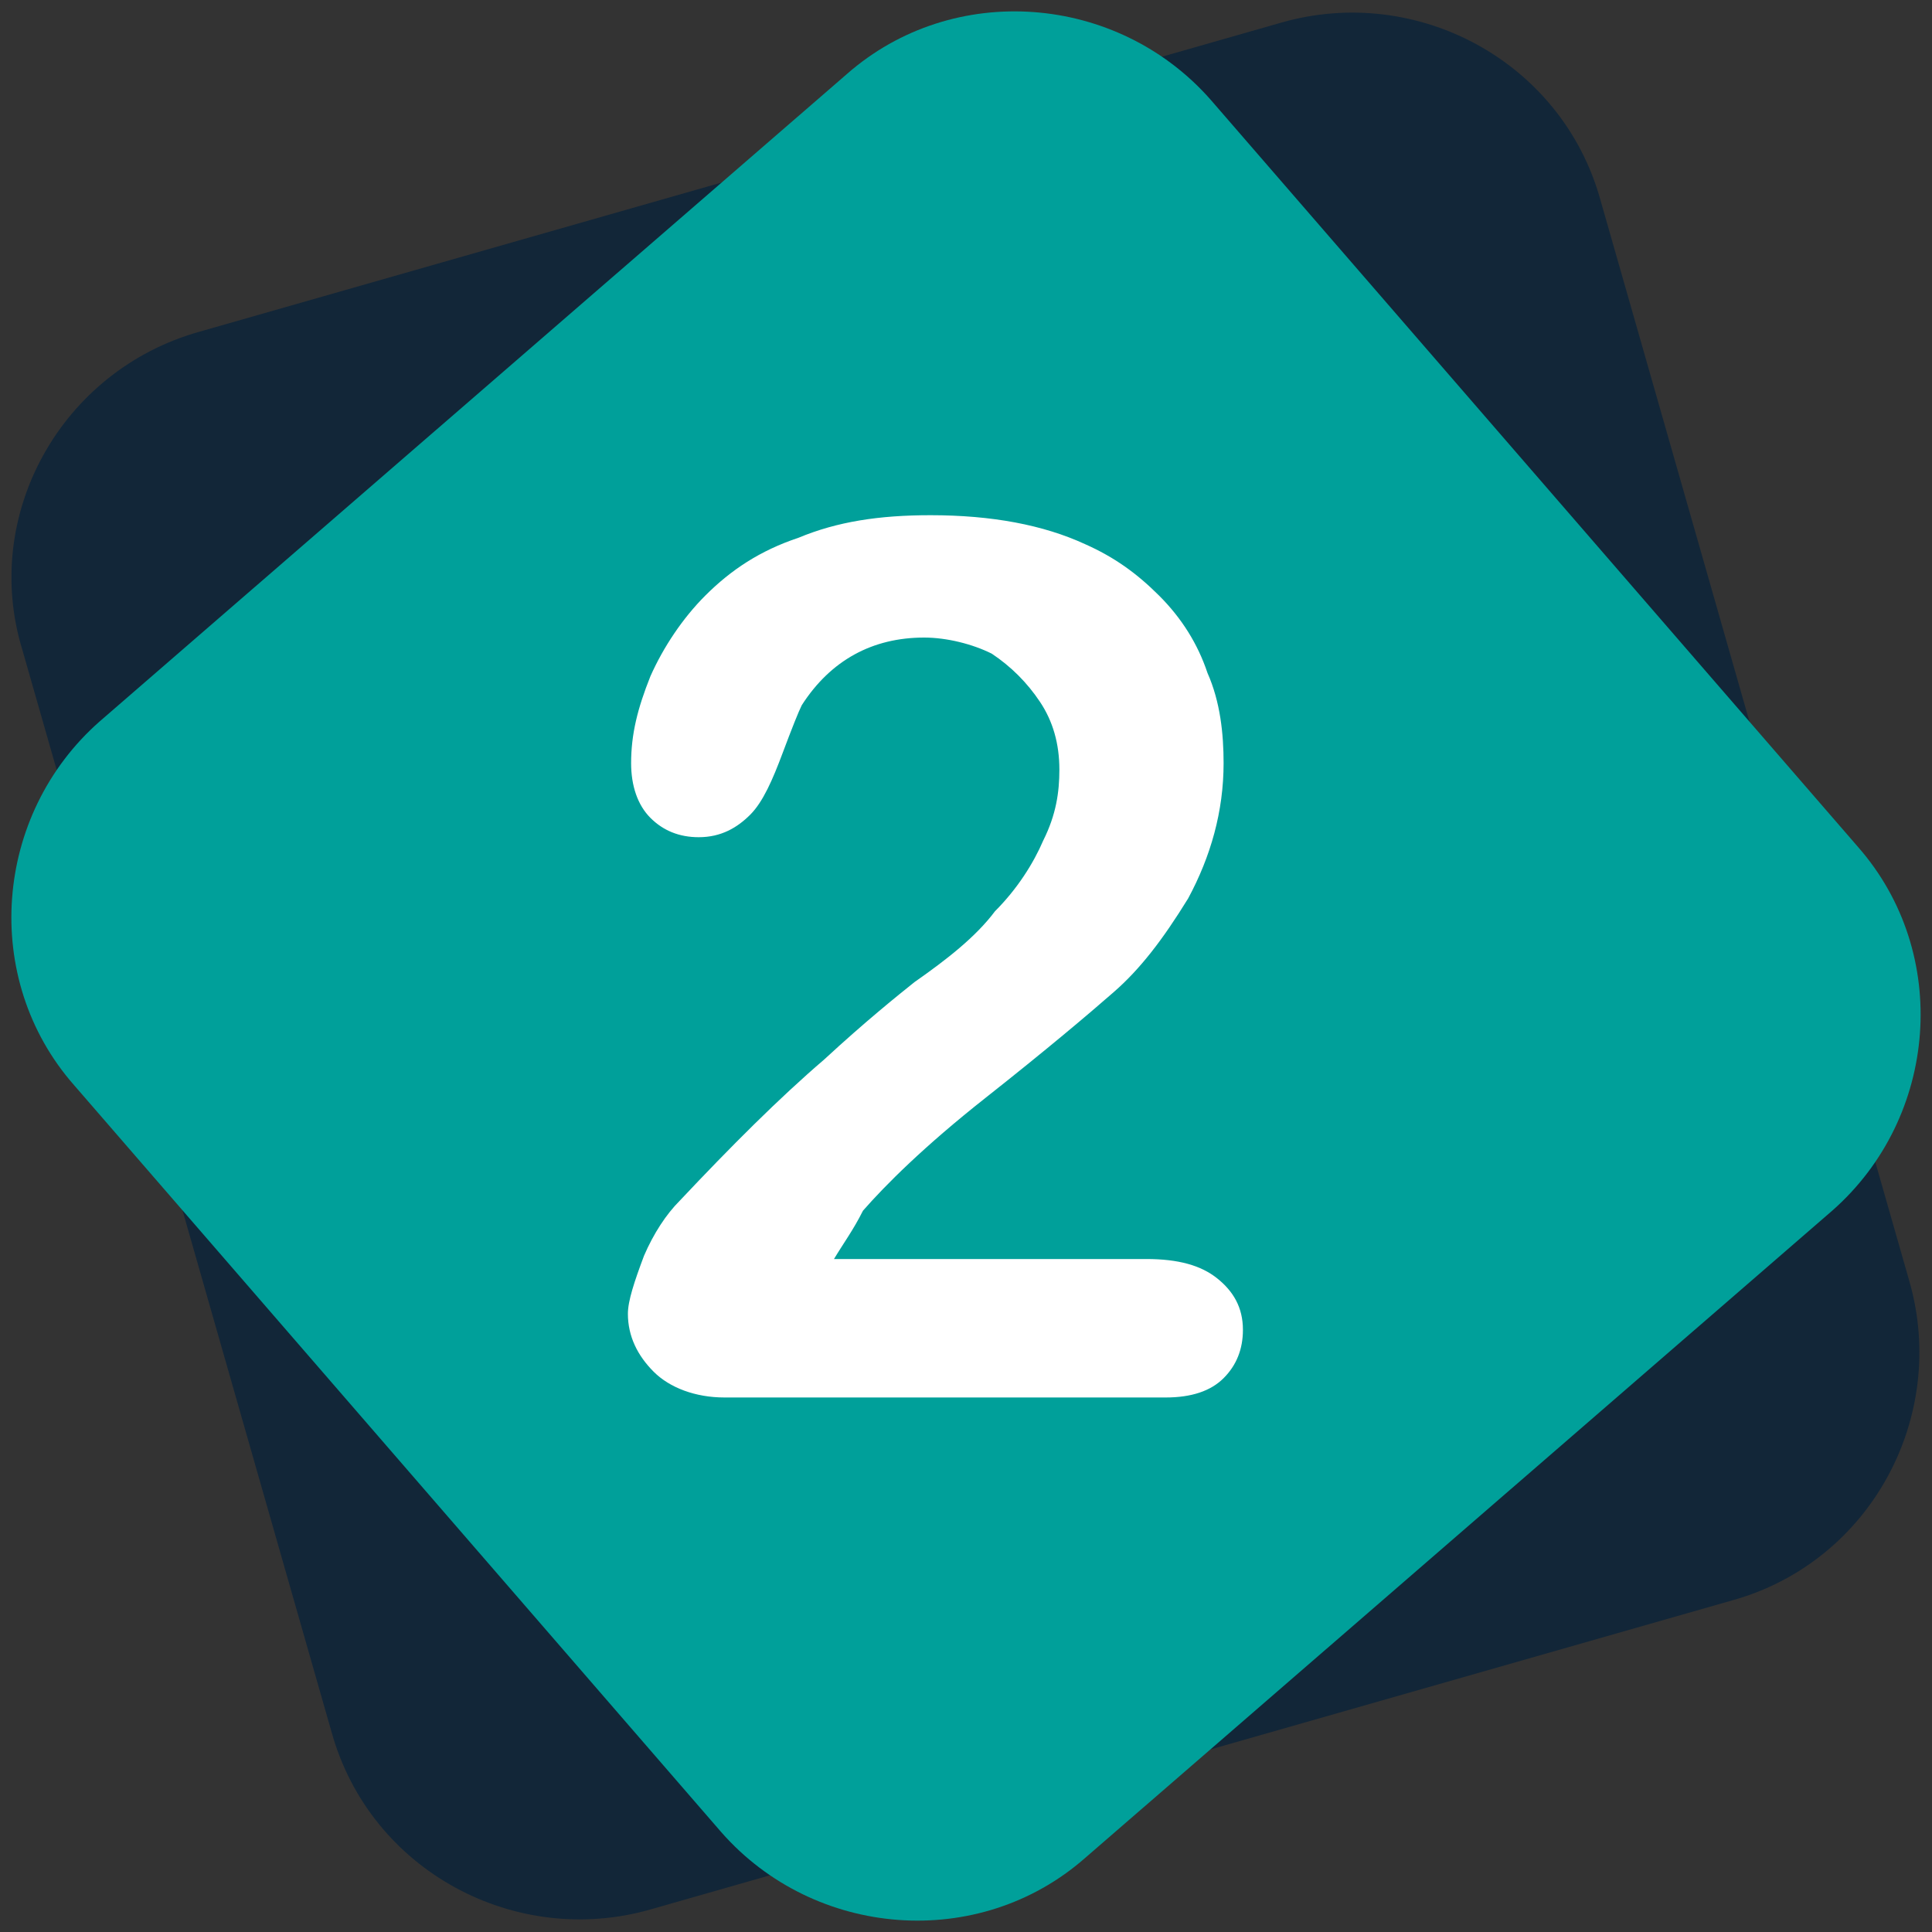
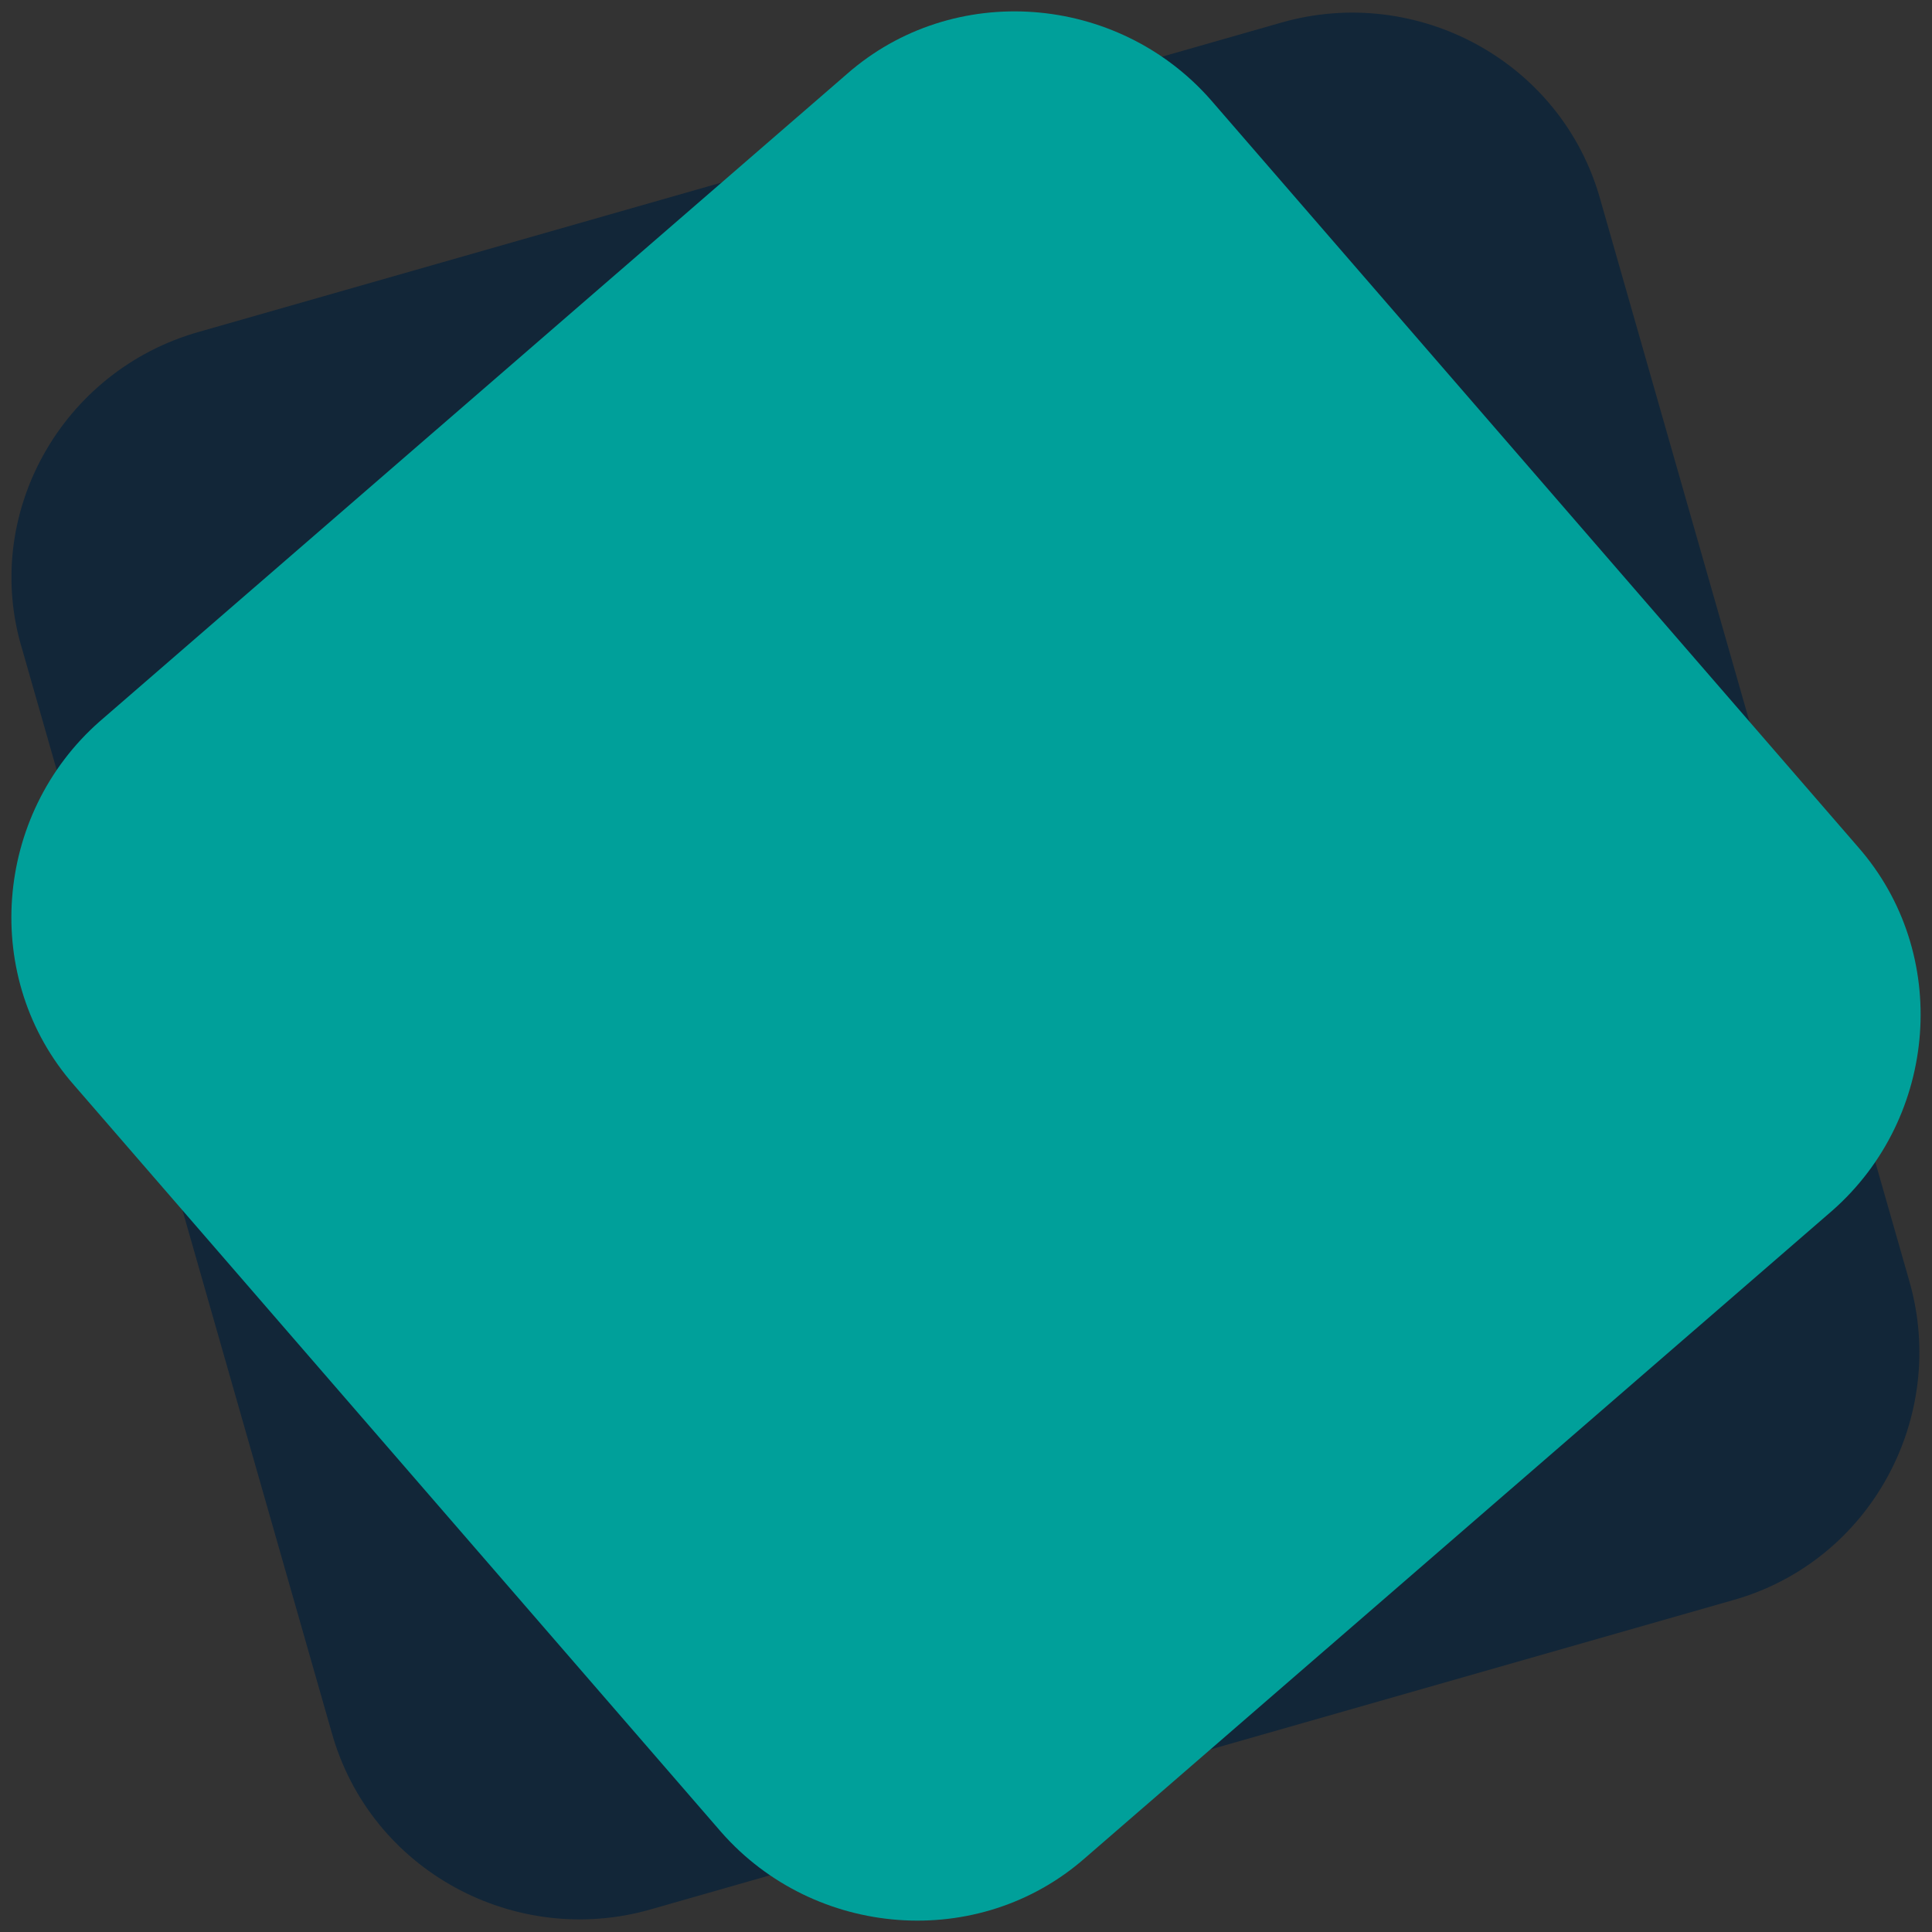
<svg xmlns="http://www.w3.org/2000/svg" version="1.1" id="Calque_1" x="0px" y="0px" viewBox="0 0 60 60" style="enable-background:new 0 0 60 60;" xml:space="preserve">
  <rect x="0" y="0" width="60" height="60" fill="#333333" stroke="none" />
  <style type="text/css">
	.st0{fill:#122638;}
	.st1{fill:#00A09A;}
	.st2{enable-background:new    ;}
	.st3{fill:#FFFFFF;}
</style>
  <g>
    <path id="Rectangle_1008" class="st0" d="M6.2,10.3l33.6-9.6c4.2-1.2,8.7,1.2,9.9,5.5l9.6,33.6c1.2,4.2-1.2,8.7-5.5,9.9l-33.6,9.6   c-4.2,1.2-8.7-1.2-9.9-5.5L0.7,20.2C-0.6,16,1.9,11.5,6.2,10.3z" />
    <path id="Rectangle_1007" class="st1" d="M3.1,22.4L26.3,2.3c3.3-2.9,8.4-2.5,11.3,0.8l20.1,23.2c2.9,3.3,2.5,8.4-0.8,11.3   L33.7,57.7c-3.3,2.9-8.4,2.5-11.3-0.8L2.3,33.7C-0.6,30.4-0.2,25.3,3.1,22.4z" />
    <g class="st2">
-       <path class="st3" d="M25.9,39.1h9.7c1,0,1.7,0.2,2.2,0.6c0.5,0.4,0.8,0.9,0.8,1.6c0,0.6-0.2,1.1-0.6,1.5c-0.4,0.4-1,0.6-1.8,0.6    H22.5c-0.9,0-1.7-0.3-2.2-0.8c-0.5-0.5-0.8-1.1-0.8-1.8c0-0.4,0.2-1,0.5-1.8c0.3-0.7,0.7-1.3,1.1-1.7c1.6-1.7,3.1-3.2,4.5-4.4    c1.3-1.2,2.3-2,2.8-2.4c1-0.7,1.9-1.4,2.5-2.2c0.7-0.7,1.2-1.5,1.5-2.2c0.4-0.8,0.5-1.5,0.5-2.2c0-0.8-0.2-1.5-0.6-2.1    c-0.4-0.6-0.9-1.1-1.5-1.5c-0.6-0.3-1.4-0.5-2.1-0.5c-1.6,0-2.9,0.7-3.8,2.1c-0.1,0.2-0.3,0.7-0.6,1.5c-0.3,0.8-0.6,1.5-1,1.9    c-0.4,0.4-0.9,0.7-1.6,0.7c-0.6,0-1.1-0.2-1.5-0.6s-0.6-1-0.6-1.7c0-0.9,0.2-1.7,0.6-2.7c0.4-0.9,1-1.8,1.7-2.5    c0.8-0.8,1.7-1.4,2.9-1.8c1.2-0.5,2.5-0.7,4.1-0.7c1.9,0,3.5,0.3,4.8,0.9c0.9,0.4,1.6,0.9,2.3,1.6c0.7,0.7,1.2,1.5,1.5,2.4    c0.4,0.9,0.5,1.9,0.5,2.8c0,1.5-0.4,2.9-1.1,4.2c-0.8,1.3-1.5,2.2-2.3,2.9c-0.8,0.7-2.1,1.8-4,3.3s-3.1,2.7-3.8,3.5    C26.5,38.2,26.2,38.6,25.9,39.1z" />
-     </g>
+       </g>
  </g>
</svg>